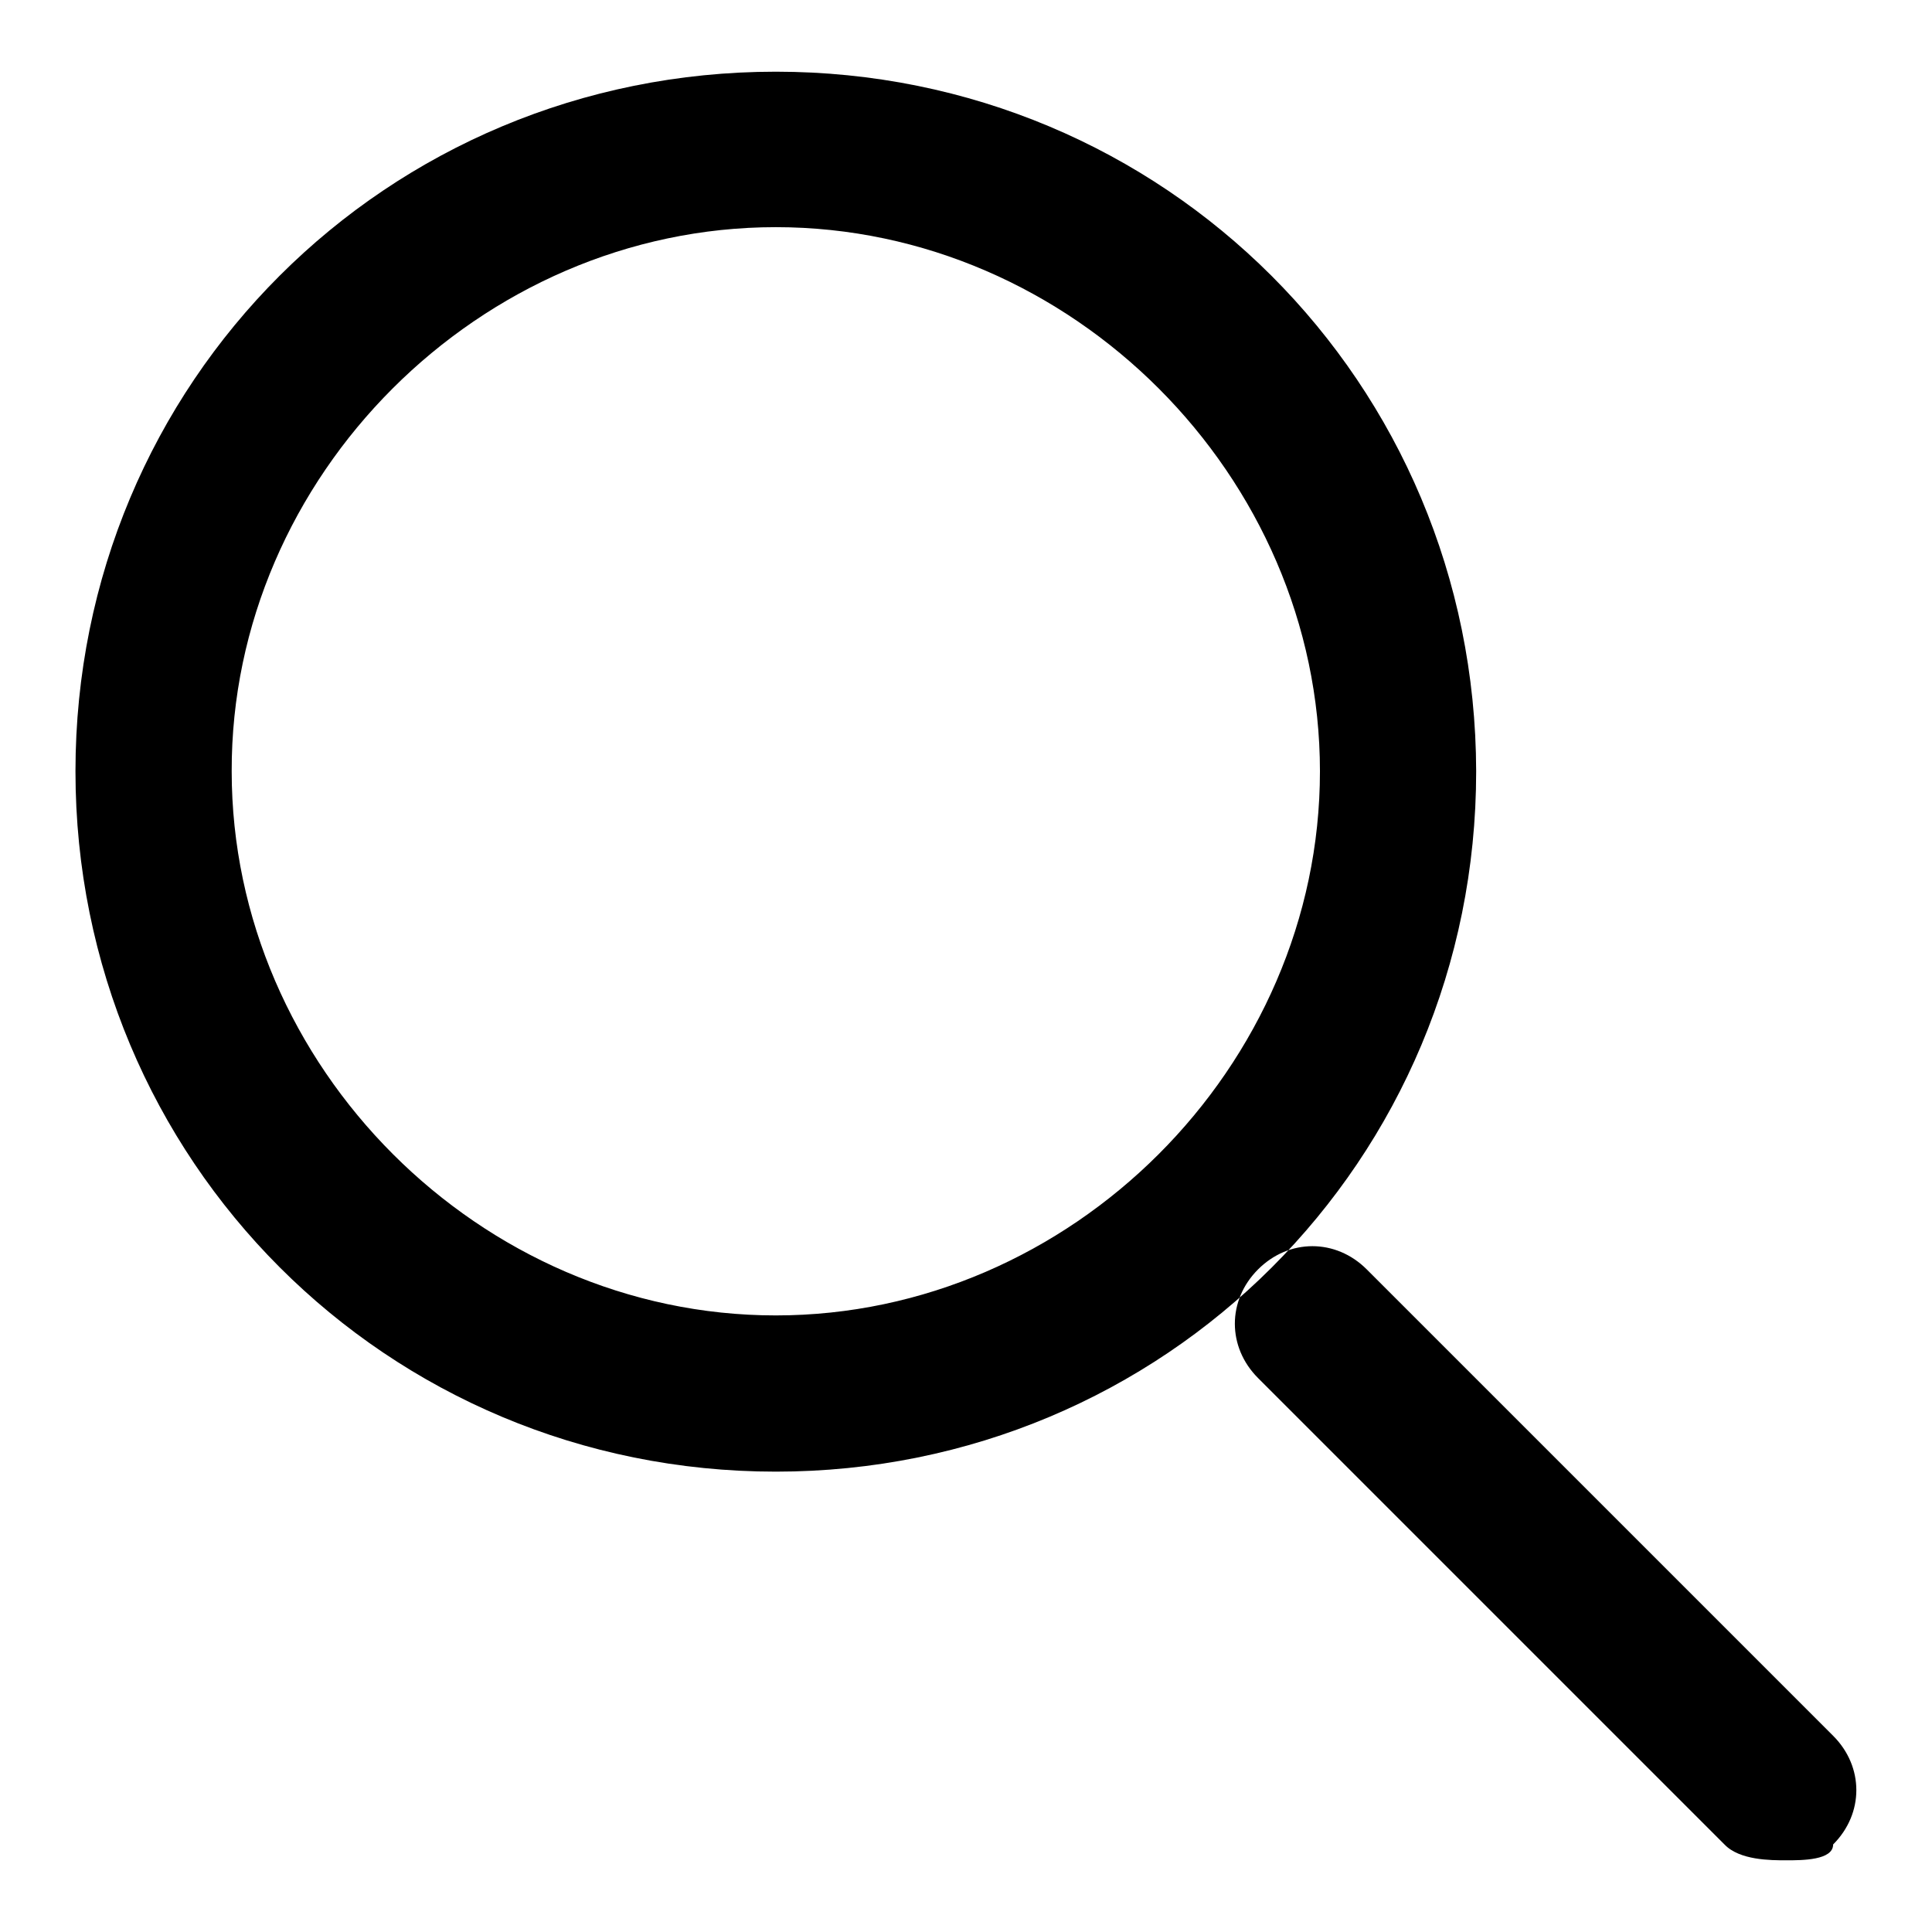
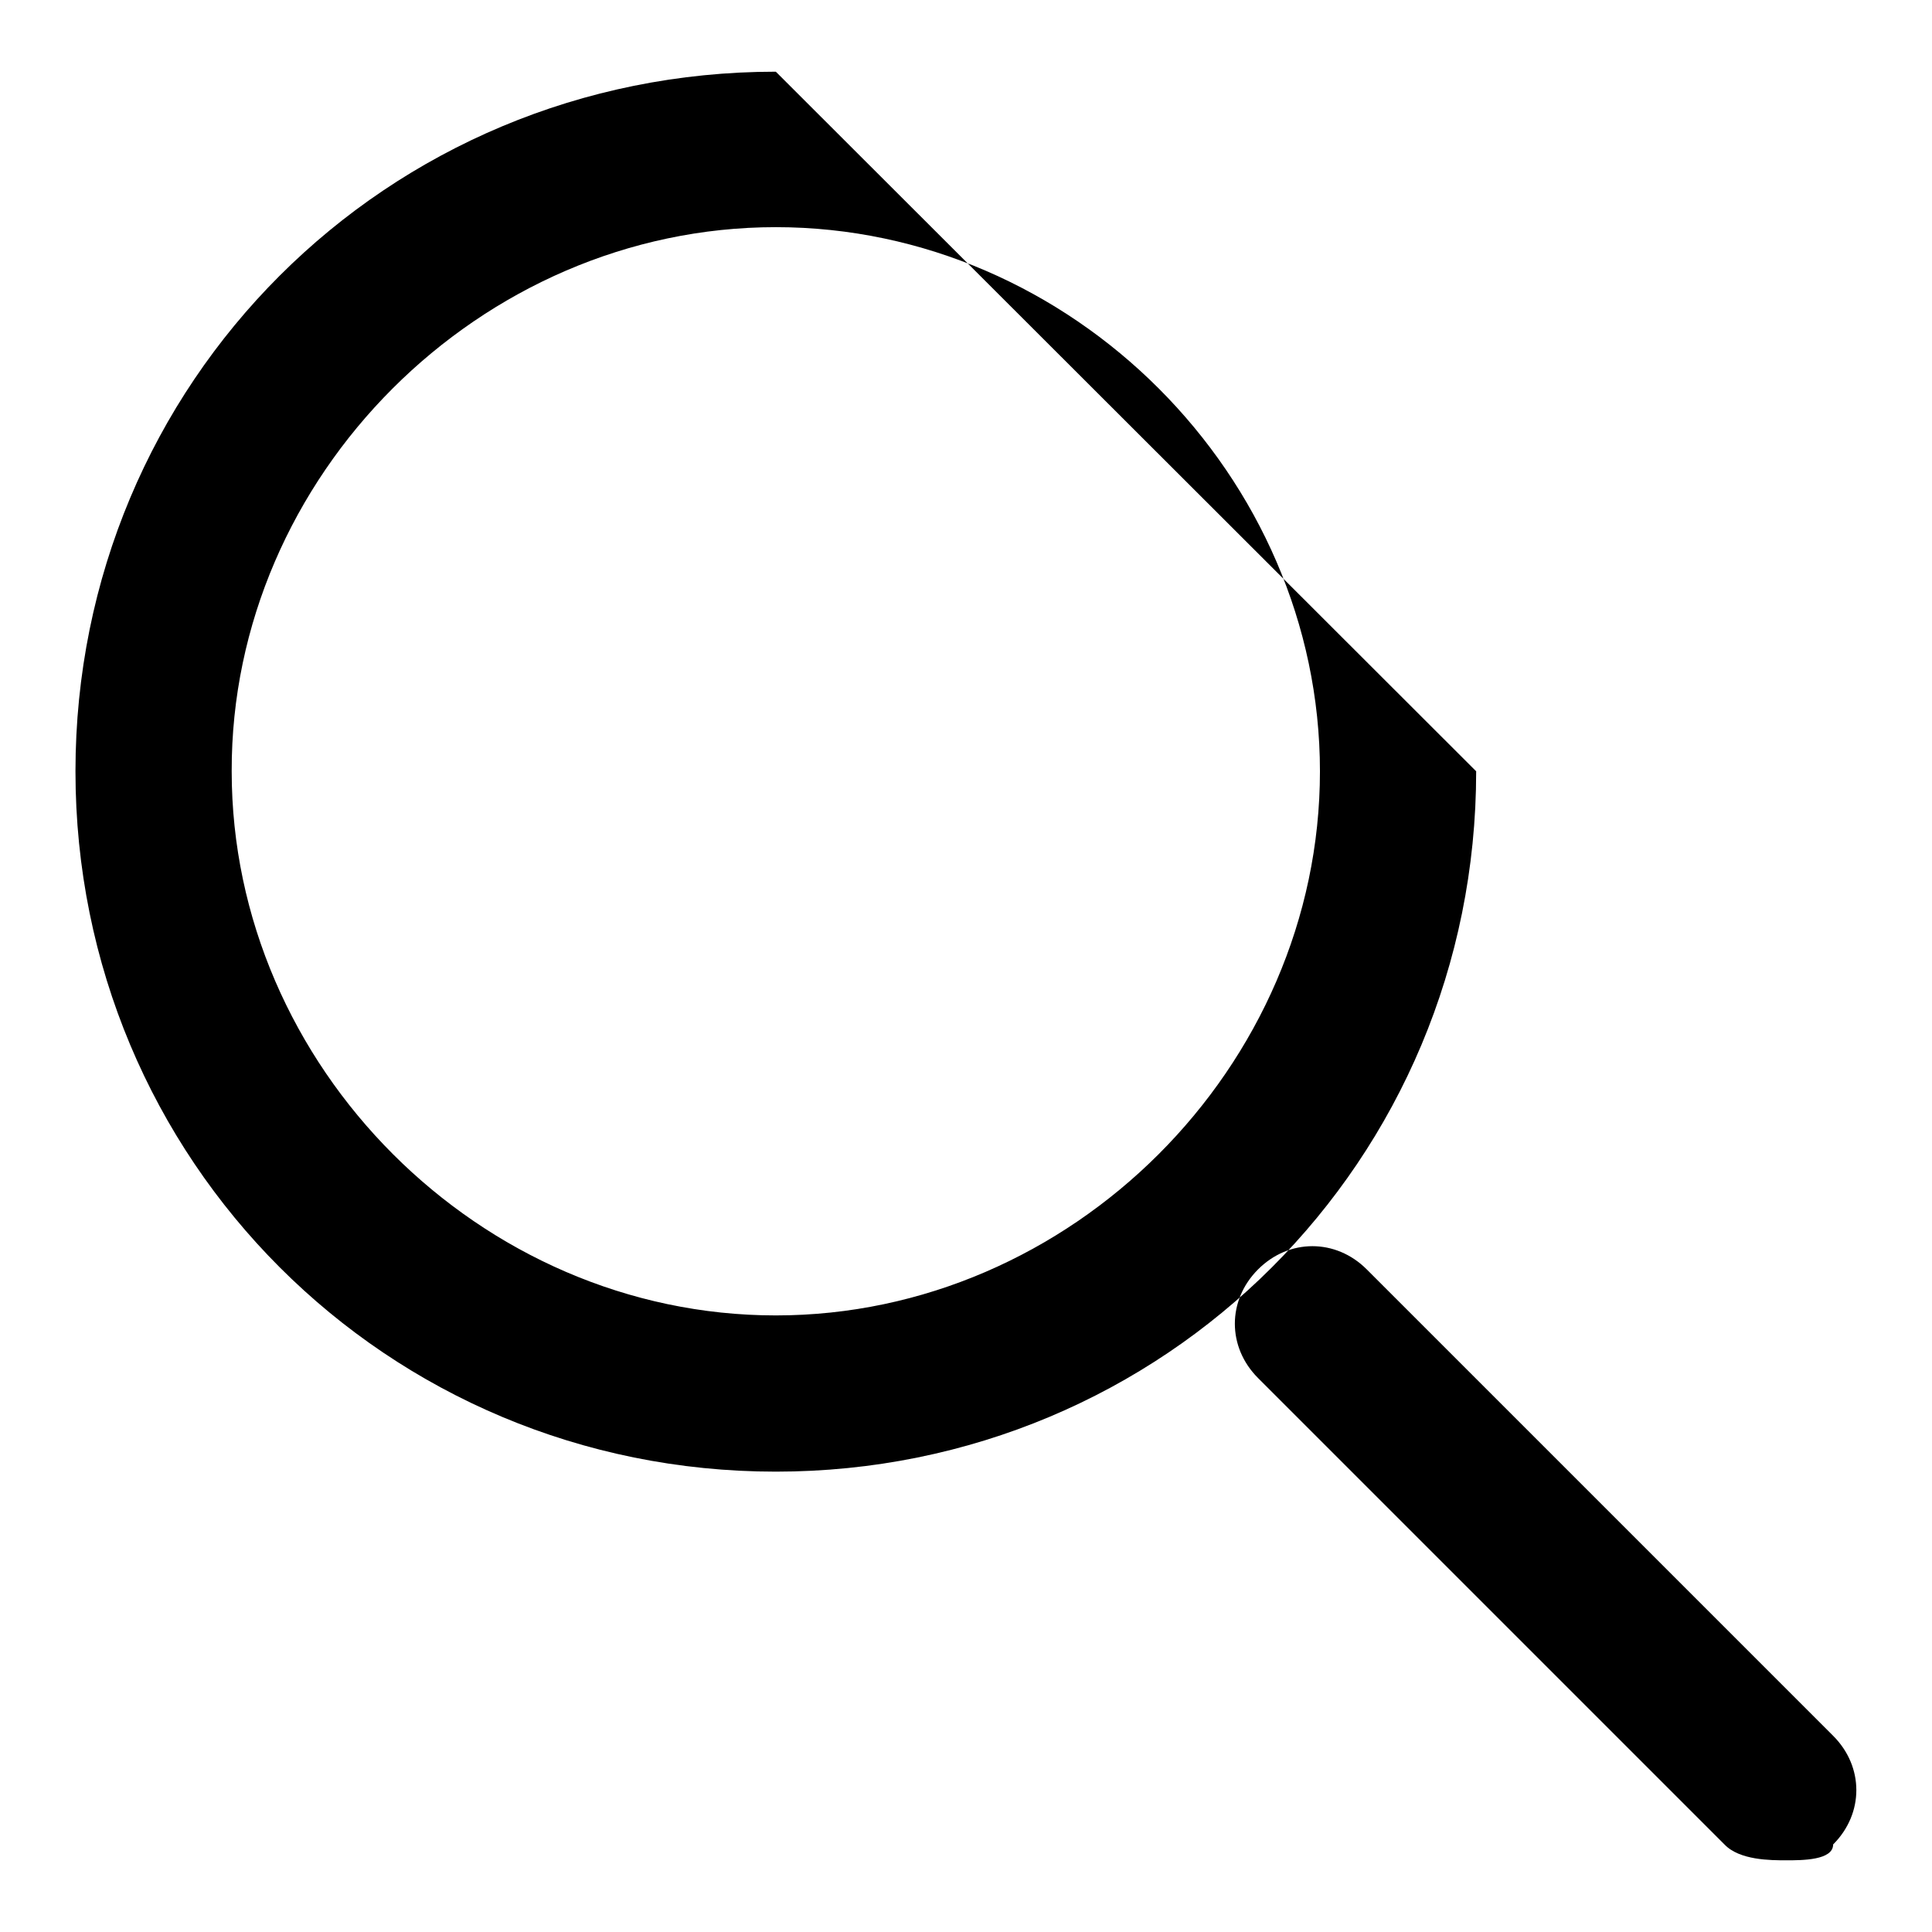
<svg xmlns="http://www.w3.org/2000/svg" version="1.1" x="0px" y="0px" viewBox="0 0 256 256" enable-background="new 0 0 256 256" xml:space="preserve">
  <g>
    <g>
-       <path fill="#000000" d="M102.8,30.1c39.2,0,72.1,33,72.1,72.1c0,39.2-33,72.1-72.1,72.1c-39.2,0-72.1-33-72.1-72.1C30.6,63.1,63.6,30.1,102.8,30.1 M102.8,9.5C51.2,9.5,10,50.7,10,102.2S51.2,195,102.8,195c51.5,0,92.8-41.2,92.8-92.8C195.5,50.7,154.3,9.5,102.8,9.5L102.8,9.5z M236.7,246.5c-2.1,0-6.2,0-8.2-2.1l-61.8-61.8c-4.1-4.1-4.1-10.3,0-14.4c4.1-4.1,10.3-4.1,14.4,0l61.8,61.8c4.1,4.1,4.1,10.3,0,14.4C242.9,246.5,238.8,246.5,236.7,246.5z" />
+       <path fill="#000000" d="M102.8,30.1c39.2,0,72.1,33,72.1,72.1c0,39.2-33,72.1-72.1,72.1c-39.2,0-72.1-33-72.1-72.1C30.6,63.1,63.6,30.1,102.8,30.1 M102.8,9.5C51.2,9.5,10,50.7,10,102.2S51.2,195,102.8,195c51.5,0,92.8-41.2,92.8-92.8L102.8,9.5z M236.7,246.5c-2.1,0-6.2,0-8.2-2.1l-61.8-61.8c-4.1-4.1-4.1-10.3,0-14.4c4.1-4.1,10.3-4.1,14.4,0l61.8,61.8c4.1,4.1,4.1,10.3,0,14.4C242.9,246.5,238.8,246.5,236.7,246.5z" />
    </g>
  </g>
</svg>